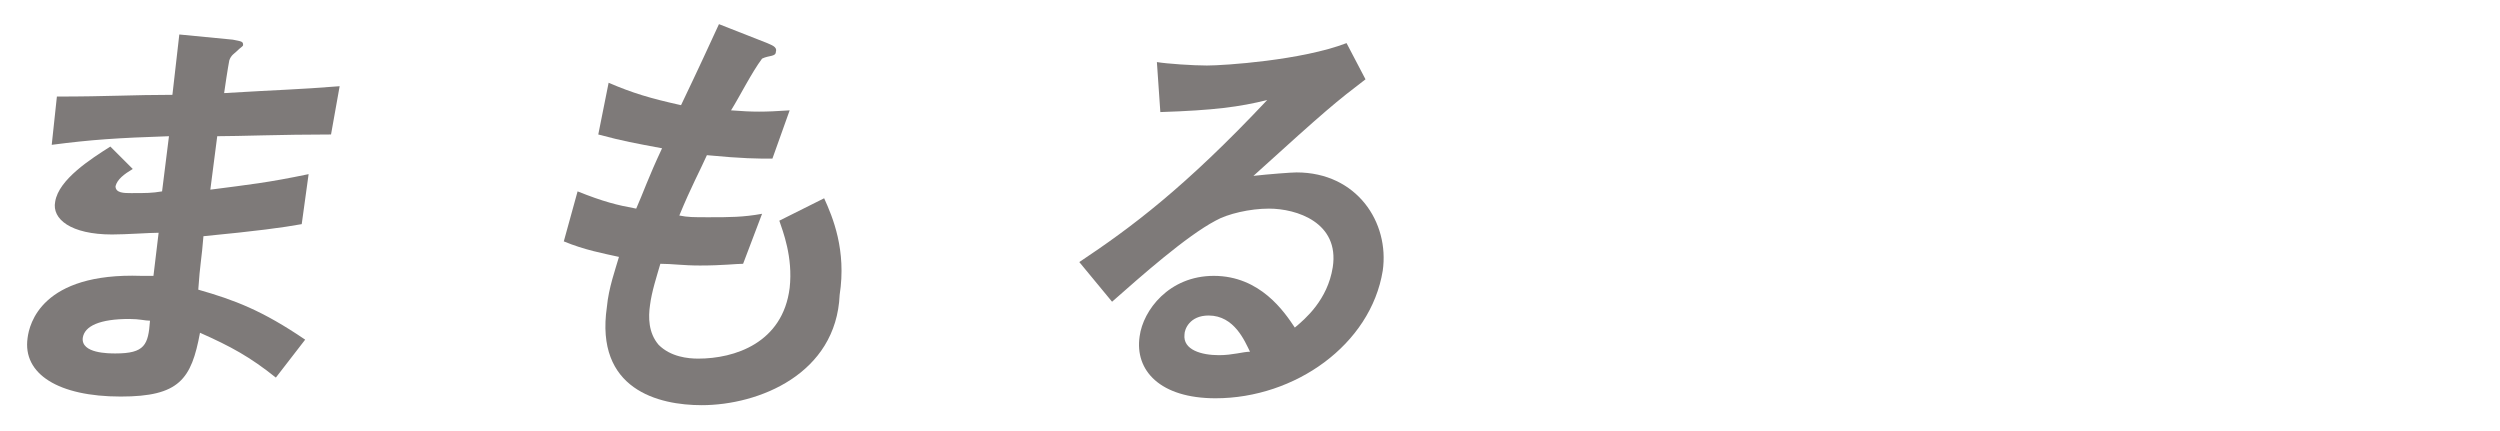
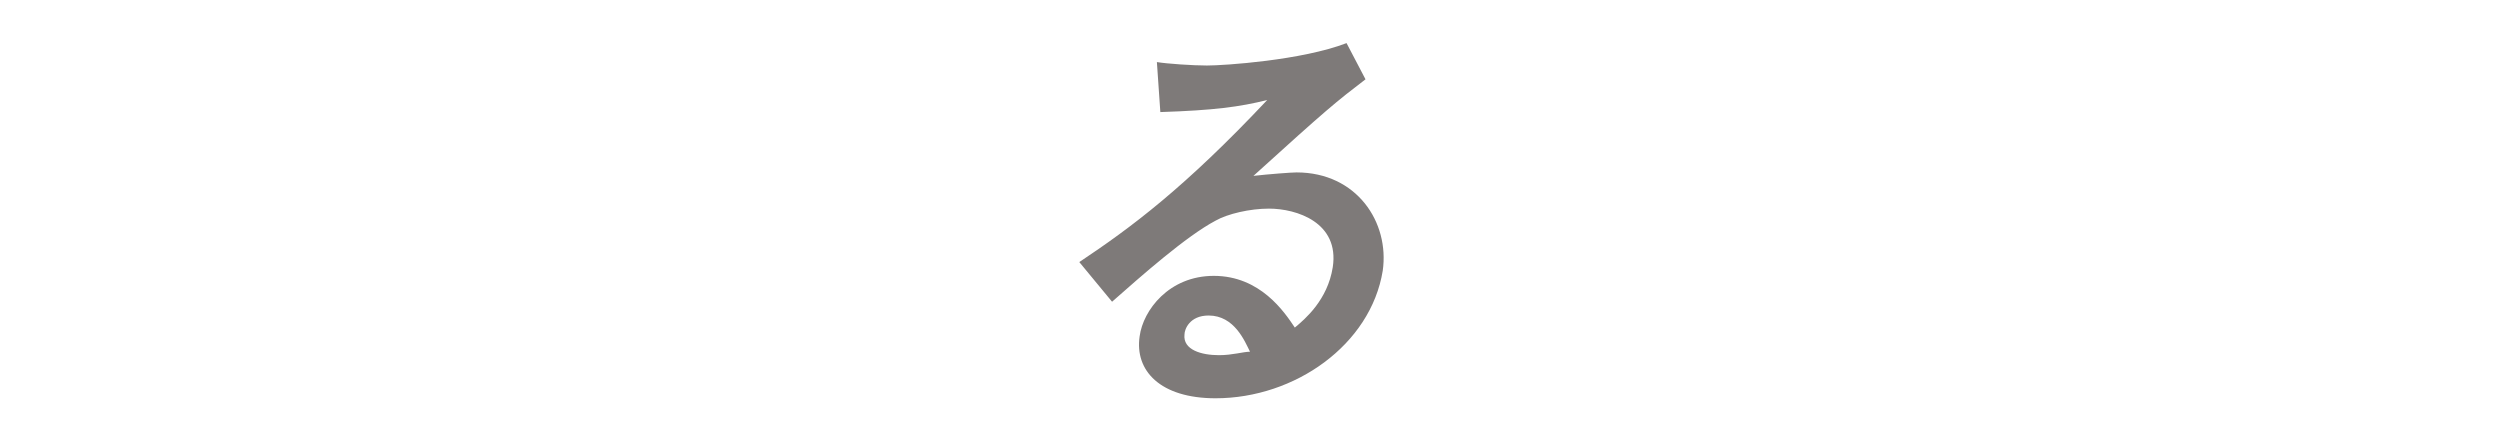
<svg xmlns="http://www.w3.org/2000/svg" version="1.1" id="レイヤー_1" x="0px" y="0px" width="145px" height="25px" viewBox="0 0 145 25" style="enable-background:new 0 0 145 25;" xml:space="preserve">
  <style type="text/css">
	.st0{fill:#7E7A79;}
</style>
  <g>
-     <path class="st0" d="M16,21.9c-1.5-1.2-2.6-1.8-4.4-2.6C11.1,22,10.4,23,7,23c-3.6,0-5.7-1.3-5.4-3.4c0.1-0.8,0.8-3.8,6.6-3.6h0.7   l0.3-2.5c-0.5,0-1.9,0.1-2.7,0.1c-2.4,0-3.5-0.9-3.3-1.9c0.2-1.3,2.1-2.5,3.2-3.2l1.3,1.3c-0.5,0.3-0.9,0.6-1,1   c0,0.4,0.5,0.4,0.9,0.4c0.9,0,1.2,0,1.8-0.1l0.4-3.2C6.8,8,5.3,8.1,3,8.4l0.3-2.8c3,0,4.4-0.1,6.7-0.1L10.4,2l3.1,0.3   c0.5,0.1,0.6,0.1,0.6,0.3c0,0.1-0.1,0.1-0.4,0.4c-0.1,0.1-0.3,0.2-0.4,0.5c0,0-0.1,0.5-0.3,1.9c3.3-0.2,4.2-0.2,6.7-0.4l-0.5,2.8   c-2.9,0-5.3,0.1-6.6,0.1l-0.4,3.1c2.3-0.3,3.3-0.4,5.7-0.9L17.5,13c-1.1,0.2-2.6,0.4-5.7,0.7c-0.1,1.3-0.2,1.6-0.3,3.1   c2.1,0.6,3.7,1.2,6.2,2.9L16,21.9z M7.5,18.5c-1.7,0-2.6,0.4-2.7,1.1c-0.1,0.9,1.5,0.9,1.9,0.9c1.7,0,1.9-0.5,2-1.9   C8.4,18.6,8.1,18.5,7.5,18.5z" />
-     <path class="st0" d="M40.7,23.5c-2.5,0-6.2-0.9-5.5-5.7c0.1-1.1,0.5-2.2,0.7-2.9c-0.9-0.2-2-0.4-3.2-0.9l0.8-2.9   c1.5,0.6,2.3,0.8,3.4,1c0.4-0.9,0.7-1.8,1.5-3.5c-1.6-0.3-2.2-0.4-3.7-0.8l0.6-3c1.4,0.6,2.4,0.9,4.2,1.3c1.1-2.3,1.6-3.4,2.2-4.7   l2.8,1.1c0.2,0.1,0.6,0.2,0.5,0.5c0,0.3-0.4,0.2-0.8,0.4c-0.6,0.8-1.3,2.2-1.8,3c1.3,0.1,1.9,0.1,3.4,0l-1,2.8   c-0.9,0-1.7,0-3.8-0.2c-0.4,0.9-0.9,1.8-1.6,3.5c0.5,0.1,0.8,0.1,1.7,0.1c1.2,0,2,0,3.1-0.2l-1.1,2.9c-0.4,0-1.2,0.1-2.5,0.1   c-1,0-1.6-0.1-2.3-0.1c-0.2,0.7-0.5,1.6-0.6,2.4c-0.1,0.7-0.1,1.6,0.5,2.3c0.7,0.7,1.7,0.8,2.3,0.8c2.1,0,4.9-0.9,5.3-4.1   c0.2-1.8-0.4-3.3-0.6-3.9l2.6-1.3c0.5,1.1,1.3,3,0.9,5.6C48.5,21.7,44,23.5,40.7,23.5z" />
    <path class="st0" d="M70.5,23.1c-3.2,0-4.7-1.6-4.4-3.6c0.2-1.5,1.7-3.5,4.3-3.5c2.7,0,4.1,2.1,4.7,3c0.6-0.5,1.9-1.6,2.2-3.5   c0.4-2.6-2.1-3.4-3.7-3.4c-1.1,0-2.4,0.3-3.1,0.7c-1.7,0.9-4.3,3.2-6,4.7l-1.9-2.3c3-2,6.1-4.3,10.9-9.4c-1.6,0.4-3.1,0.6-6.2,0.7   l-0.2-2.9c0.6,0.1,2.1,0.2,2.9,0.2c1,0,5.5-0.3,8.1-1.3l1.1,2.1c-1.7,1.3-2.2,1.7-6.5,5.6c0.9-0.1,2.2-0.2,2.5-0.2   c3.5,0,5.4,2.9,5,5.7C79.5,20,75.1,23.1,70.5,23.1z M70.1,18.3c-1.1,0-1.4,0.8-1.4,1.1c-0.1,0.9,1,1.2,2,1.2c0.8,0,1.4-0.2,1.8-0.2   C72.2,19.8,71.6,18.3,70.1,18.3z" />
  </g>
</svg>